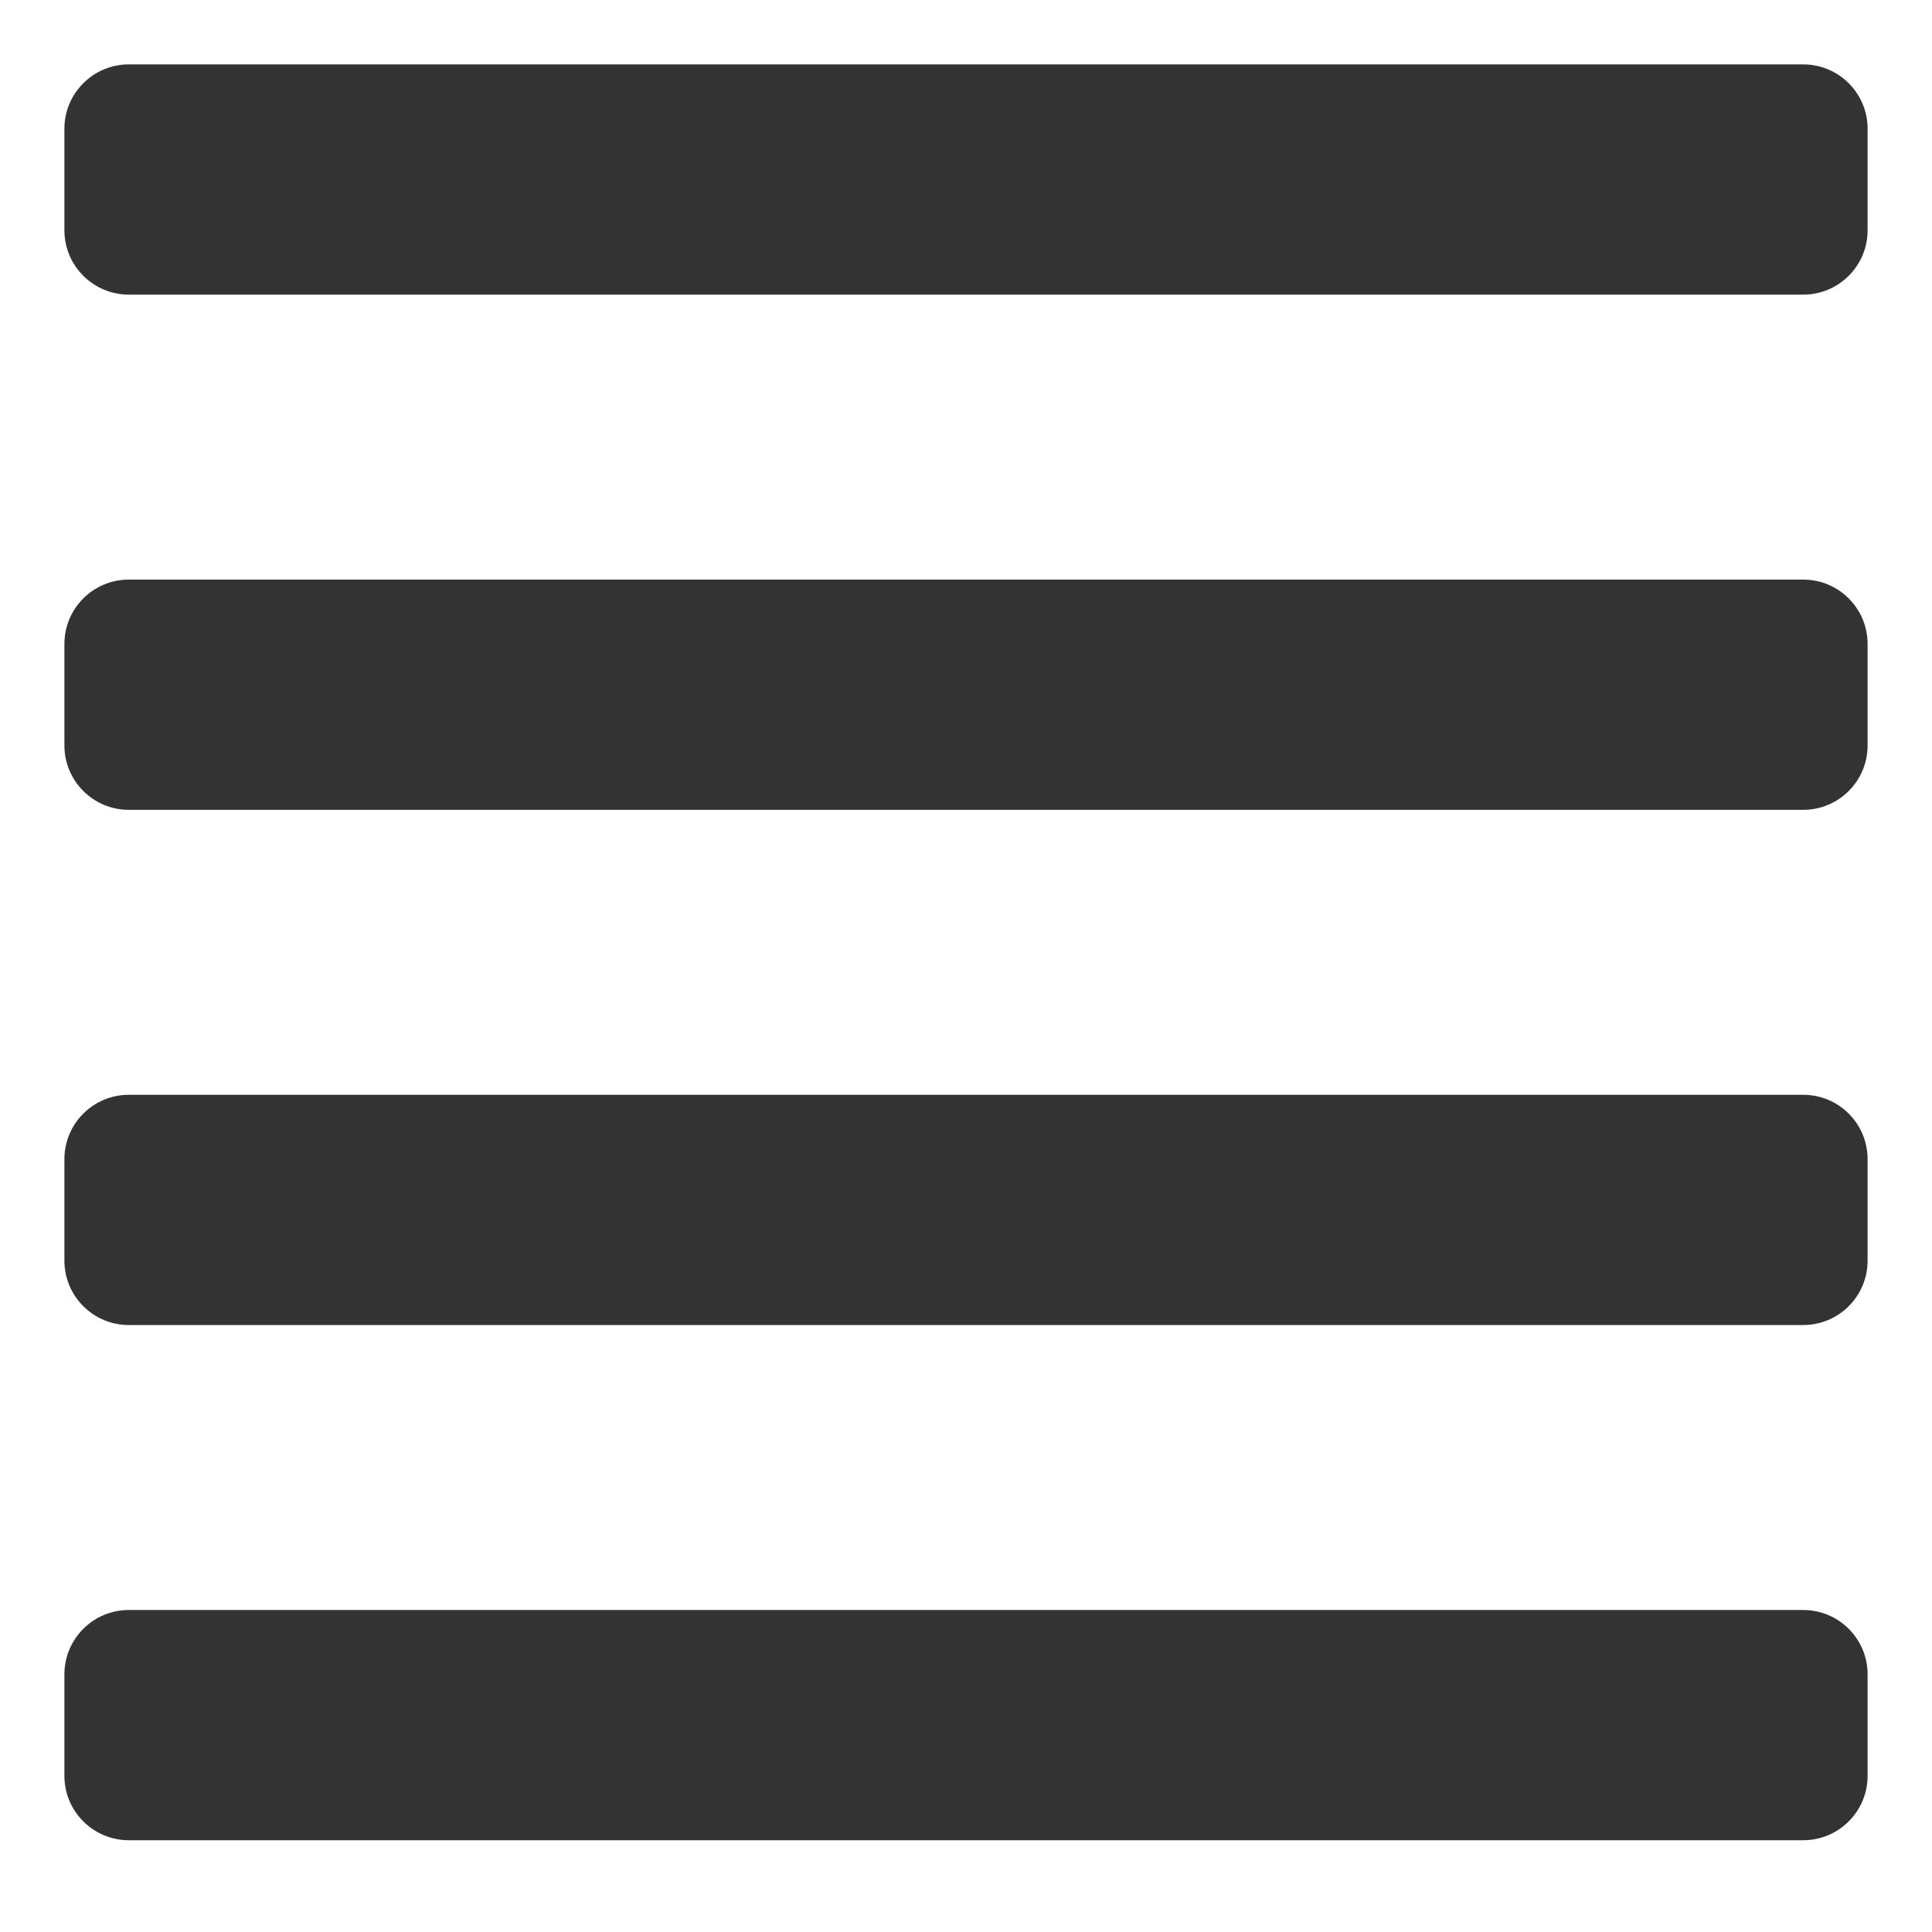
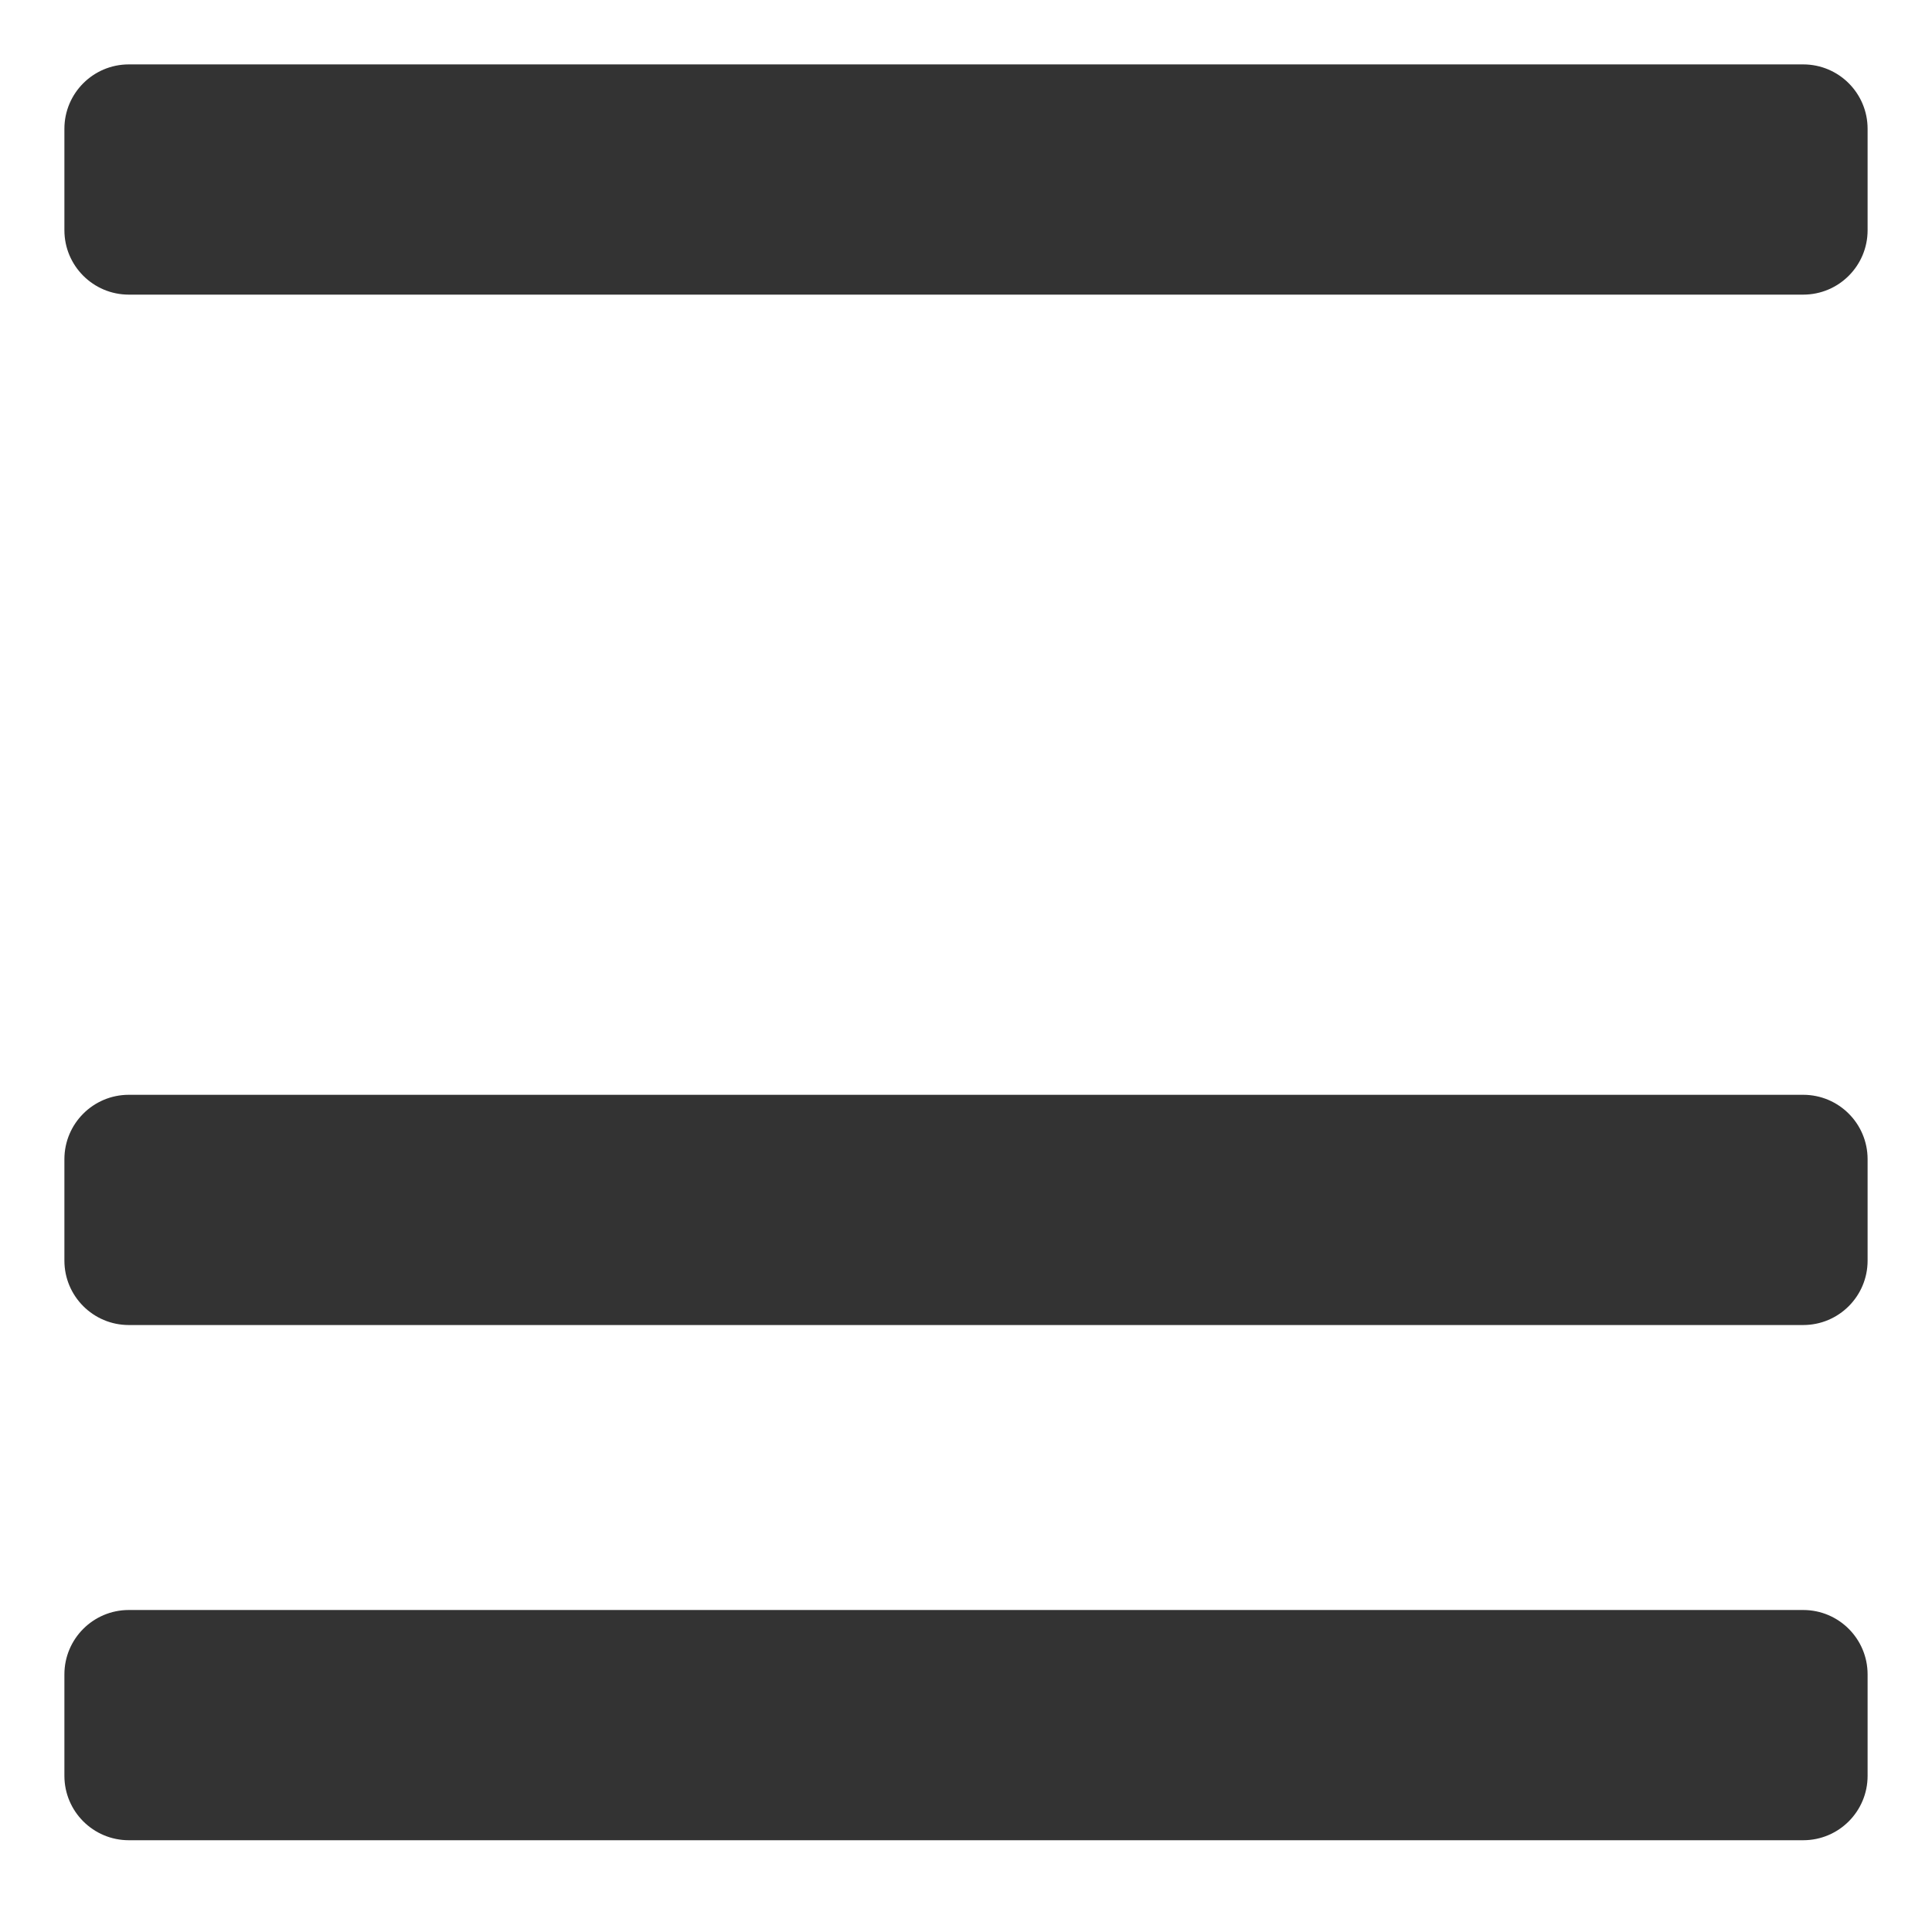
<svg xmlns="http://www.w3.org/2000/svg" version="1.1" id="Layer_1" x="0px" y="0px" width="30px" height="30px" viewBox="0 0 30 30" enable-background="new 0 0 30 30" xml:space="preserve">
-   <path fill="#333333" d="M29,3.575c0,0.552-0.447,1-1,1H2c-0.552,0-1-0.448-1-1V2c0-0.552,0.448-1,1-1h26c0.553,0,1,0.448,1,1V3.575z  " />
-   <path fill="#333333" d="M29,11.575c0,0.552-0.447,1-1,1H2c-0.552,0-1-0.448-1-1V10c0-0.552,0.448-1,1-1h26c0.553,0,1,0.448,1,1  V11.575z" />
+   <path fill="#333333" d="M29,3.575c0,0.552-0.447,1-1,1H2c-0.552,0-1-0.448-1-1V2c0-0.552,0.448-1,1-1h26c0.553,0,1,0.448,1,1V3.575" />
  <path fill="#333333" d="M29,19.575c0,0.552-0.447,1-1,1H2c-0.552,0-1-0.448-1-1V18c0-0.552,0.448-1,1-1h26c0.553,0,1,0.448,1,1  V19.575z" />
  <path fill="#333333" d="M29,27.575c0,0.552-0.447,1-1,1H2c-0.552,0-1-0.448-1-1V26c0-0.552,0.448-1,1-1h26c0.553,0,1,0.448,1,1  V27.575z" />
</svg>